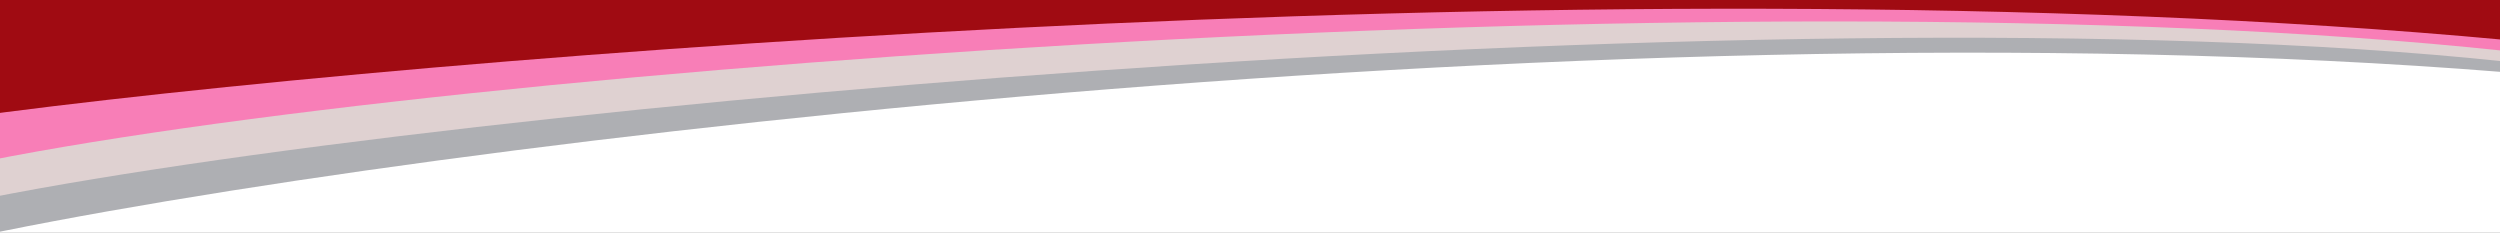
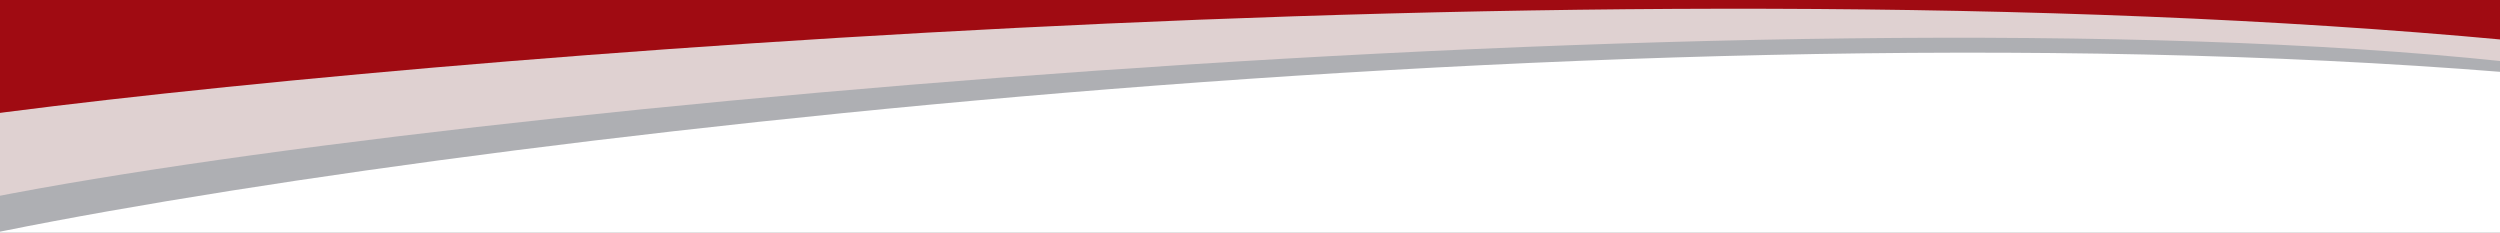
<svg xmlns="http://www.w3.org/2000/svg" fill="none" viewBox="0 0 1440 134" height="134" width="1440">
  <rect x="0" y="0" width="1440" height="134" fill="#808080" stroke="none" />
  <g clip-path="url(#clip0_3697_30730)">
    <rect fill="white" height="134" width="1440" />
    <path fill="#AEAFB3" d="M1441.98 41.519C910.668 -1.023 191.185 87.553 -48.904 144.054L-45.175 5.16L1442.39 11.002L1441.98 41.519Z" />
    <path fill="#DFD1D1" d="M1442.44 35.387C1019.61 -9.423 195.667 65.638 -44.422 122.139L-44.349 -24.604L1442.99 -3.382L1442.44 35.387Z" />
-     <path fill="#F87EB7" d="M1442.93 29.334C999.669 -18.01 197.018 42.673 -45.752 100.989L-43.58 -50.52L1443.76 -29.299L1442.93 29.334Z" />
    <path fill="#A00B12" d="M1443.05 22.992C914.811 -26.205 179.785 37.655 -45.285 71.297L-43.273 -69.678L1444.07 -48.456L1443.05 22.992Z" />
  </g>
  <defs>
    <clipPath id="clip0_3697_30730">
      <rect fill="white" height="134" width="1440" />
    </clipPath>
  </defs>
</svg>